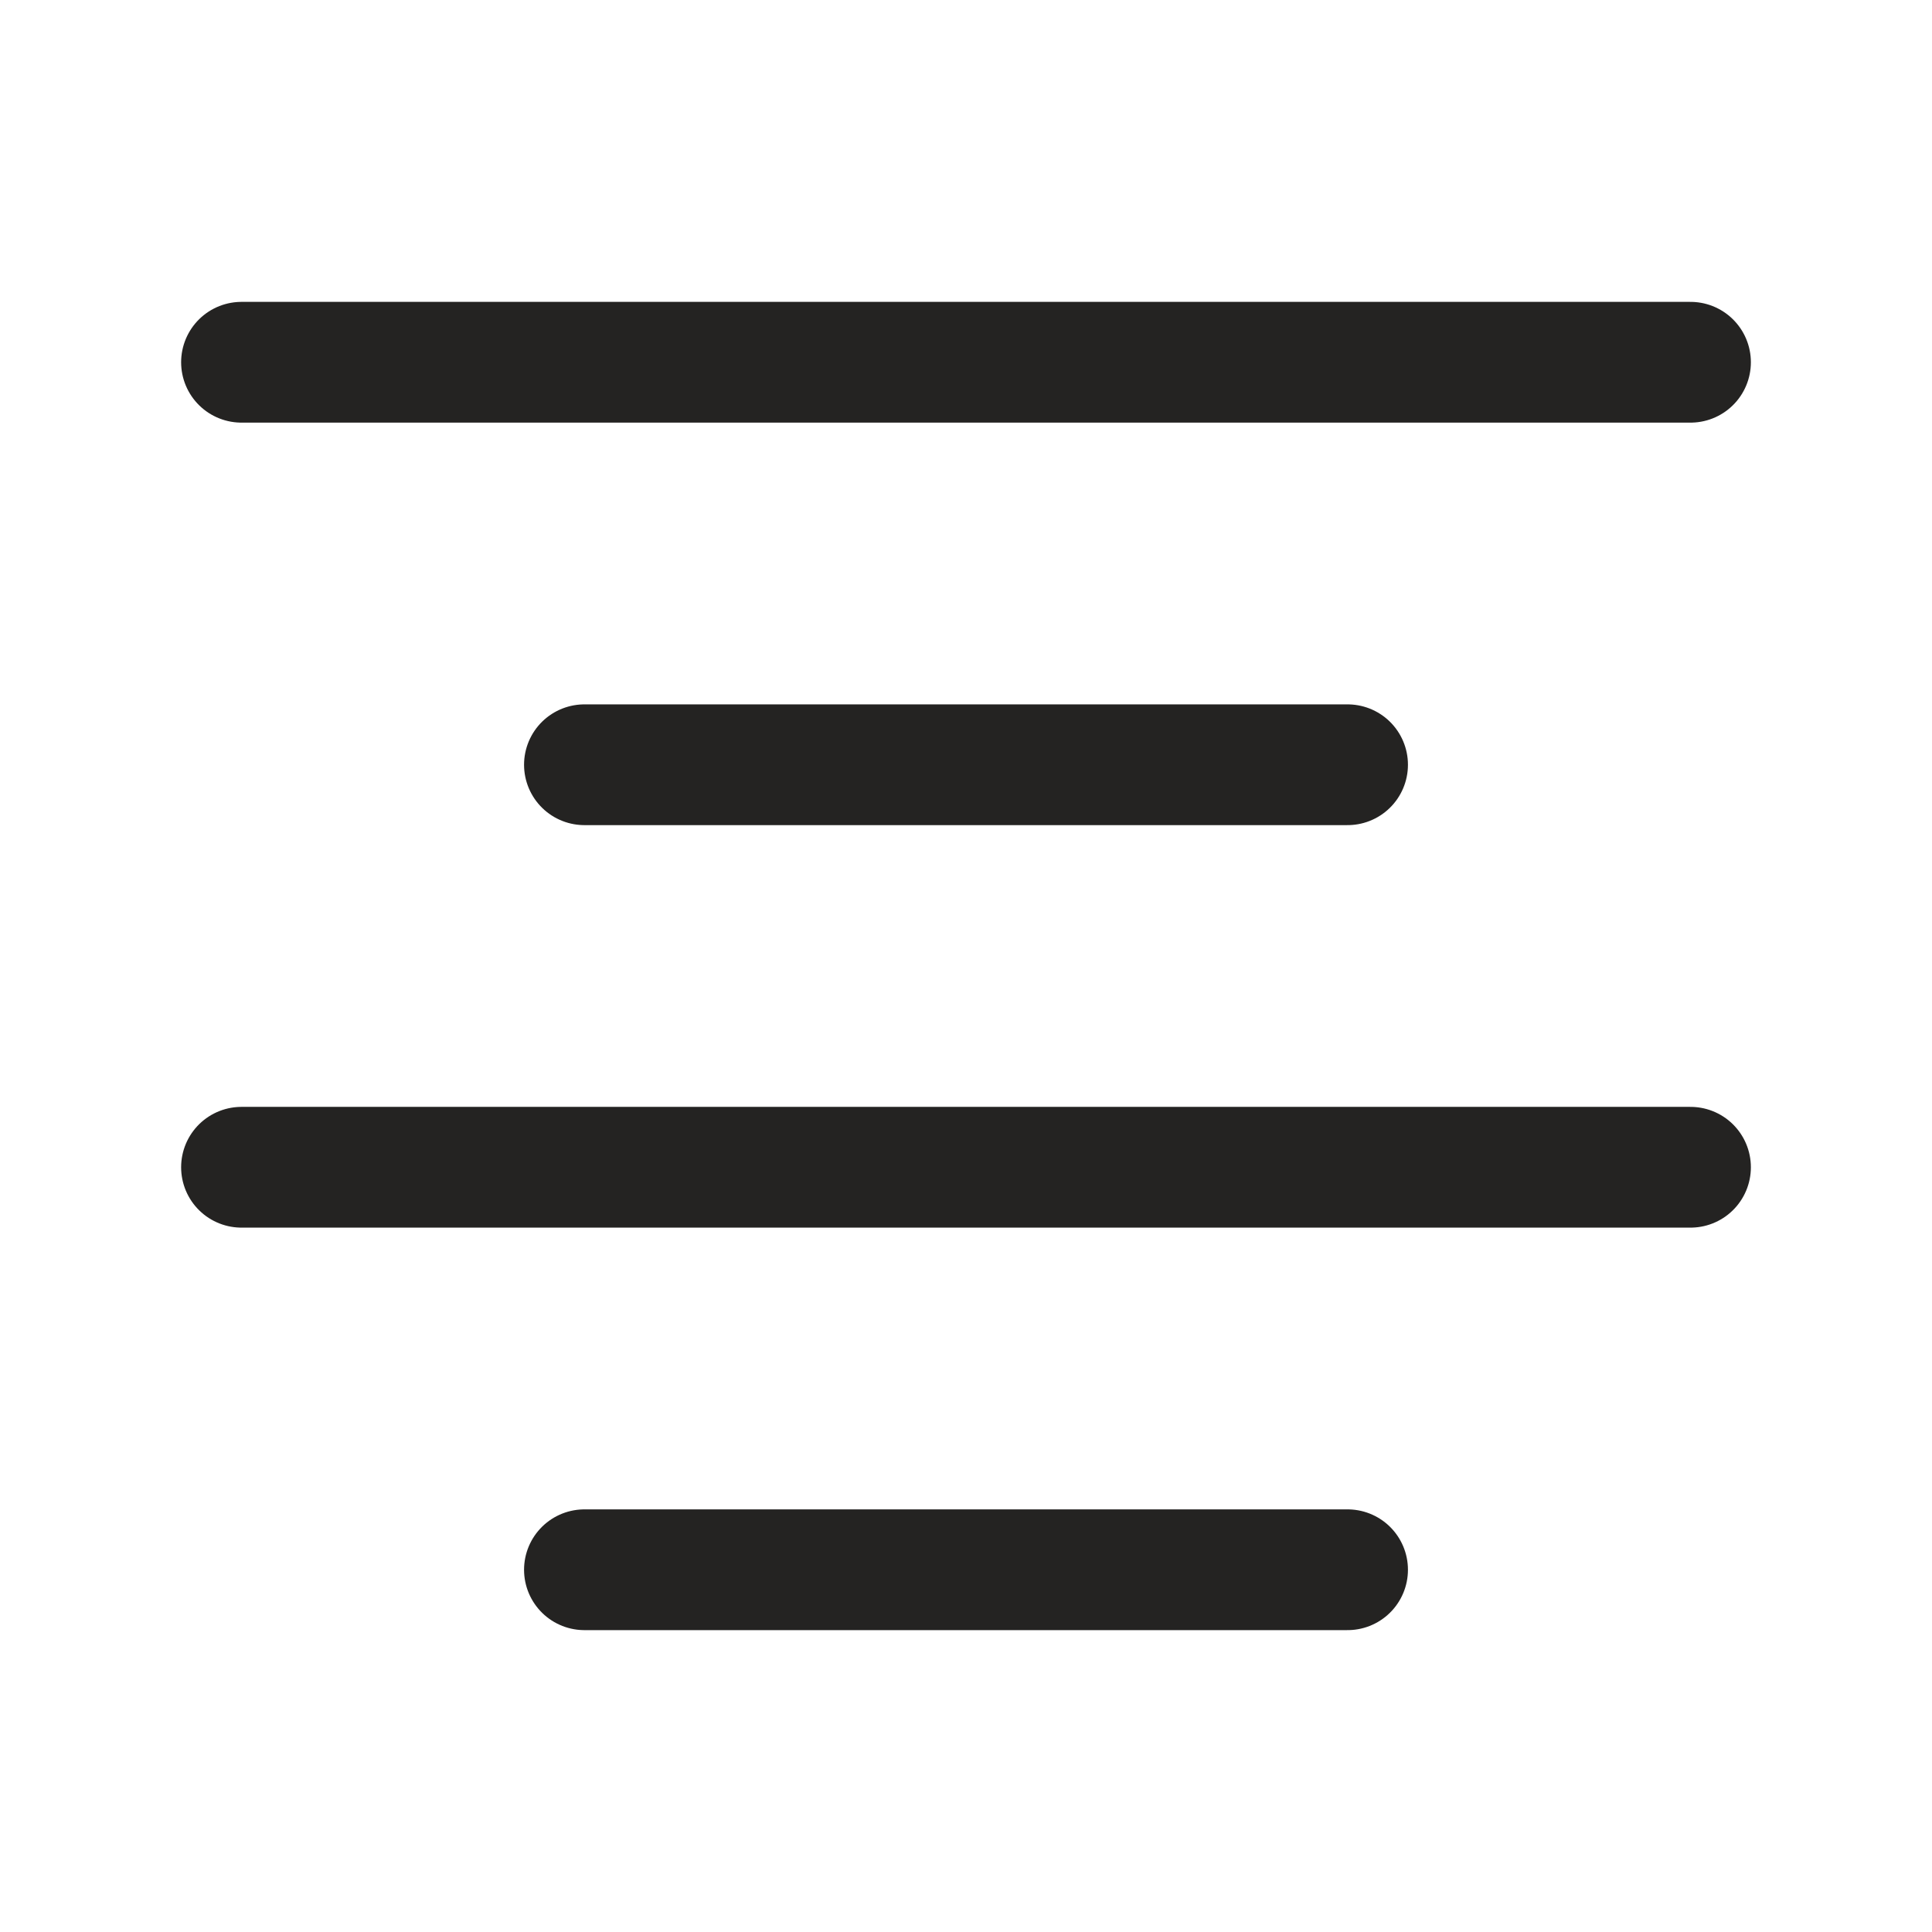
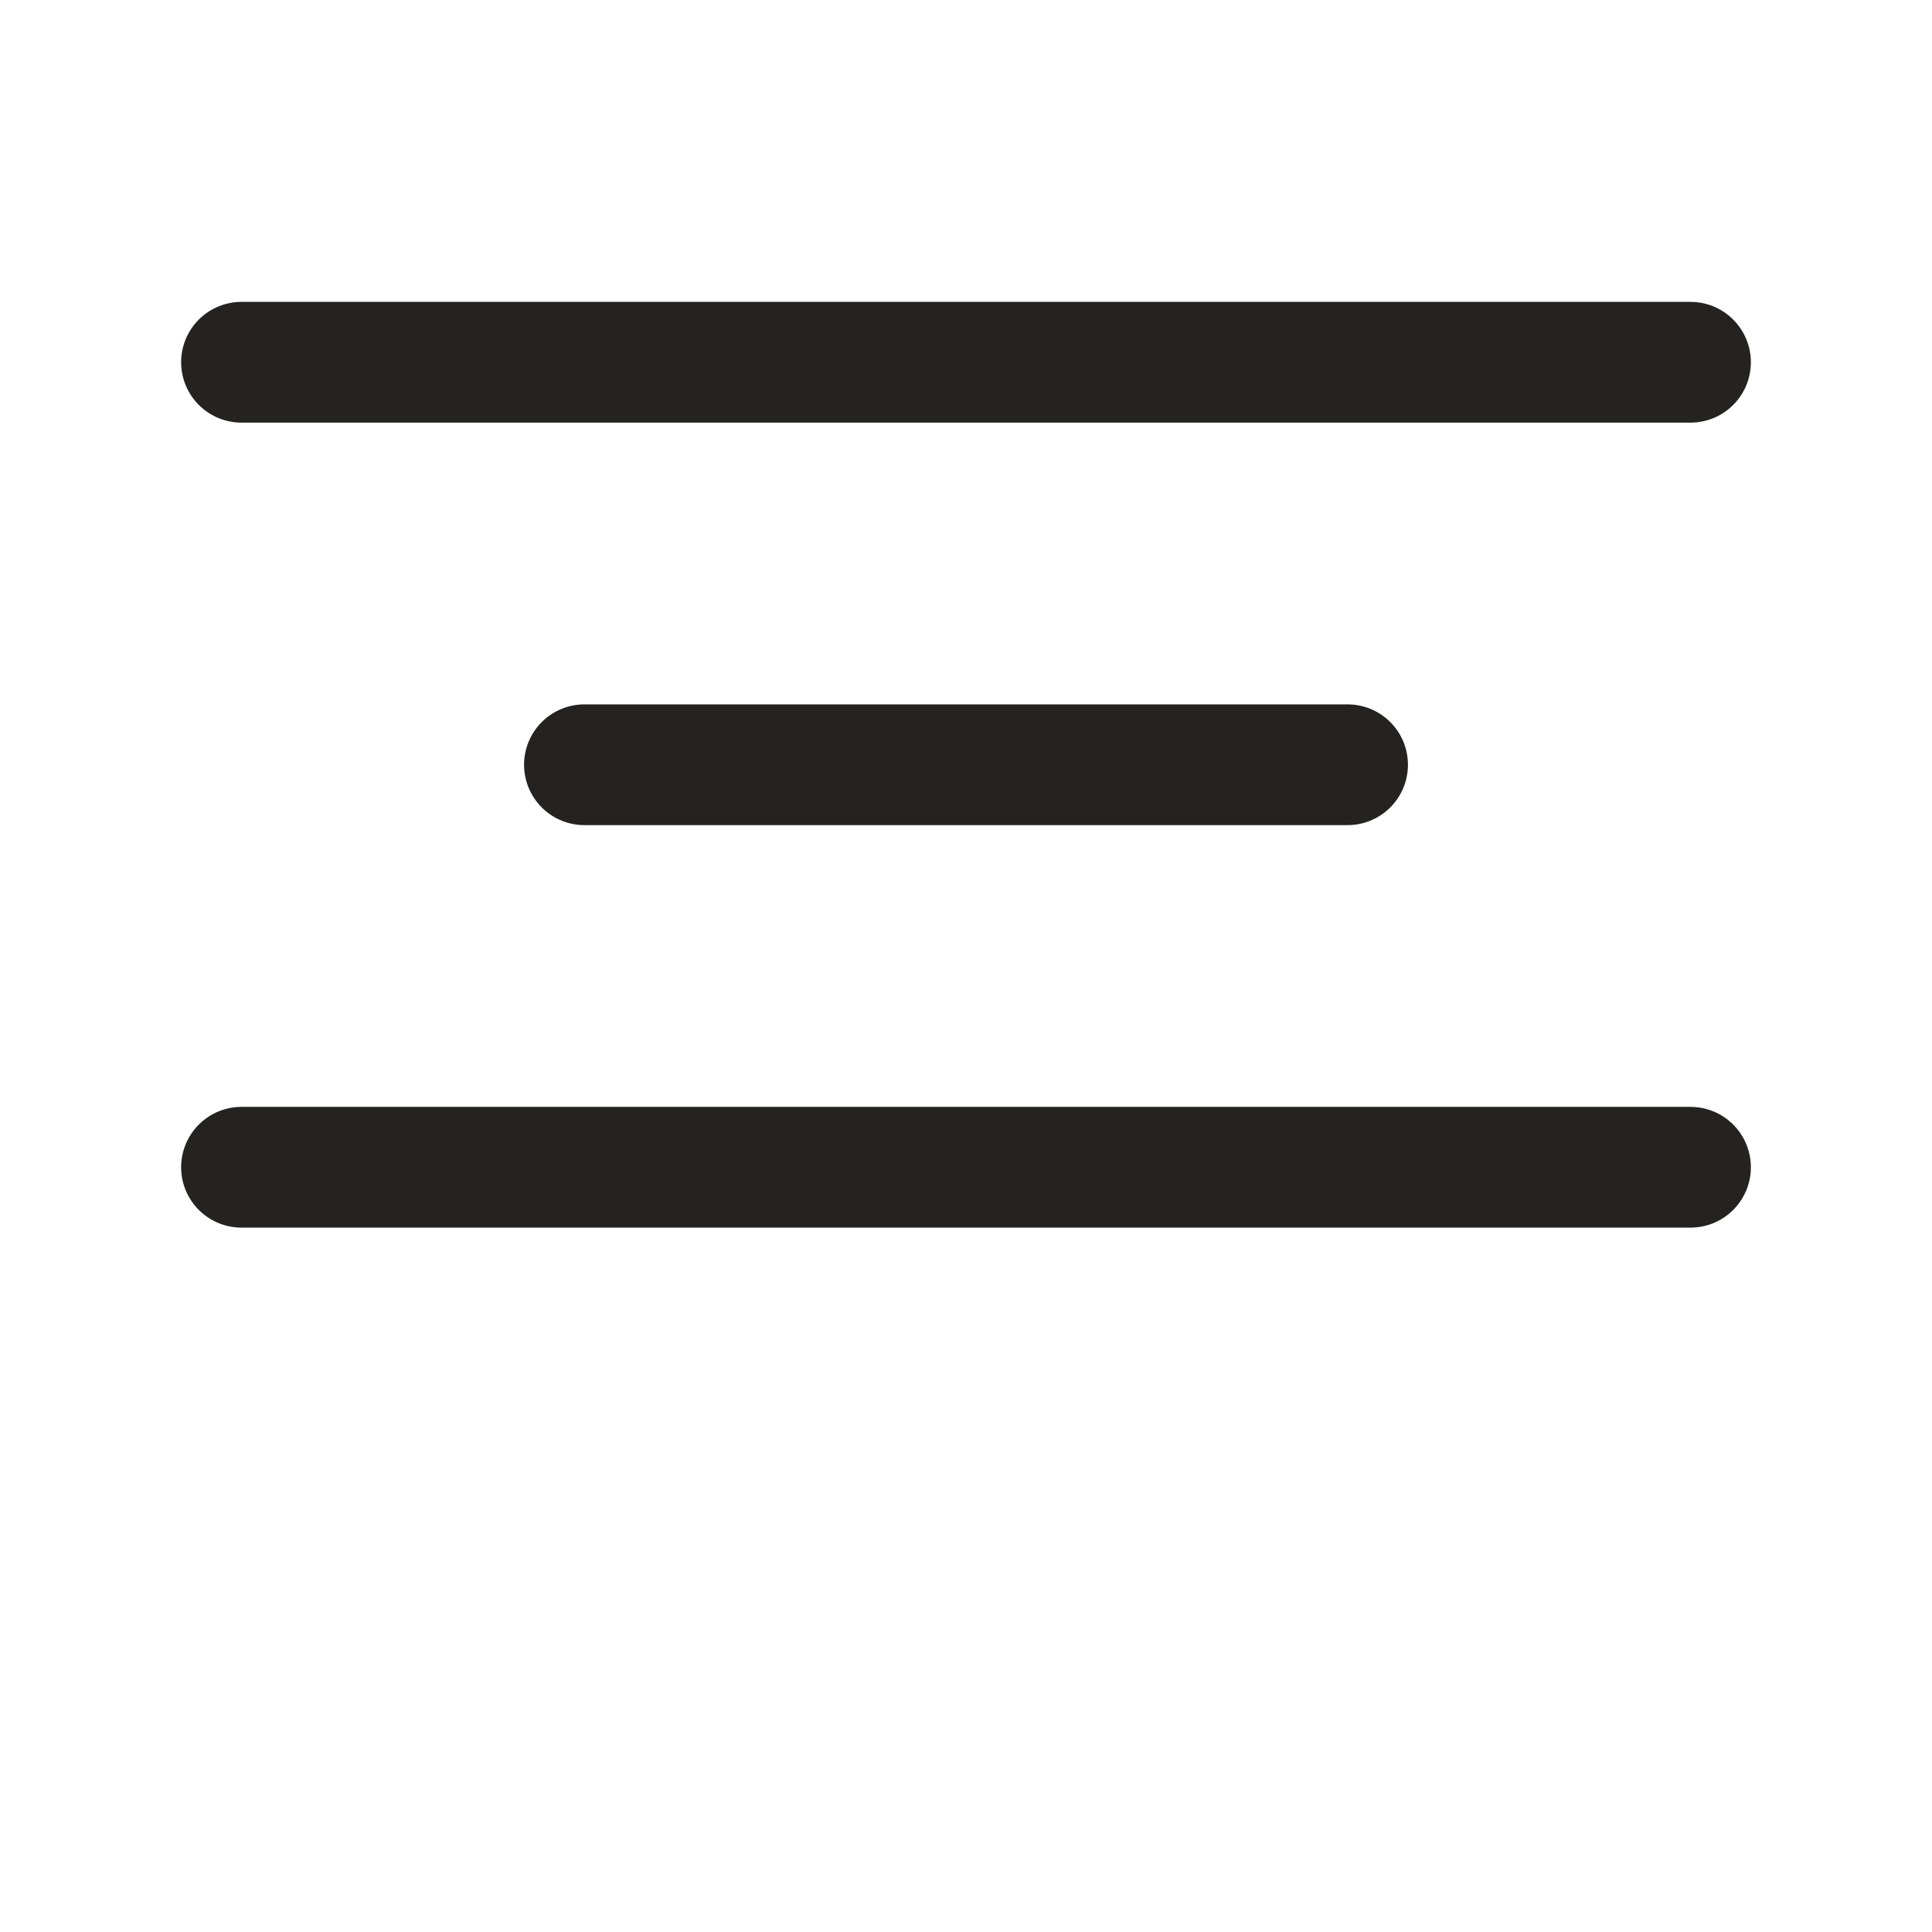
<svg xmlns="http://www.w3.org/2000/svg" width="24" height="24" viewBox="0 0 24 24" fill="none">
-   <path d="M3 4.5H21M7.26 9.5H16.74M3 14.5H21M7.26 19.5H16.74" stroke="#242322" stroke-width="1.5" stroke-linecap="round" stroke-linejoin="round" />
+   <path d="M3 4.5H21M7.26 9.5H16.74M3 14.5H21H16.74" stroke="#242322" stroke-width="1.5" stroke-linecap="round" stroke-linejoin="round" />
</svg>